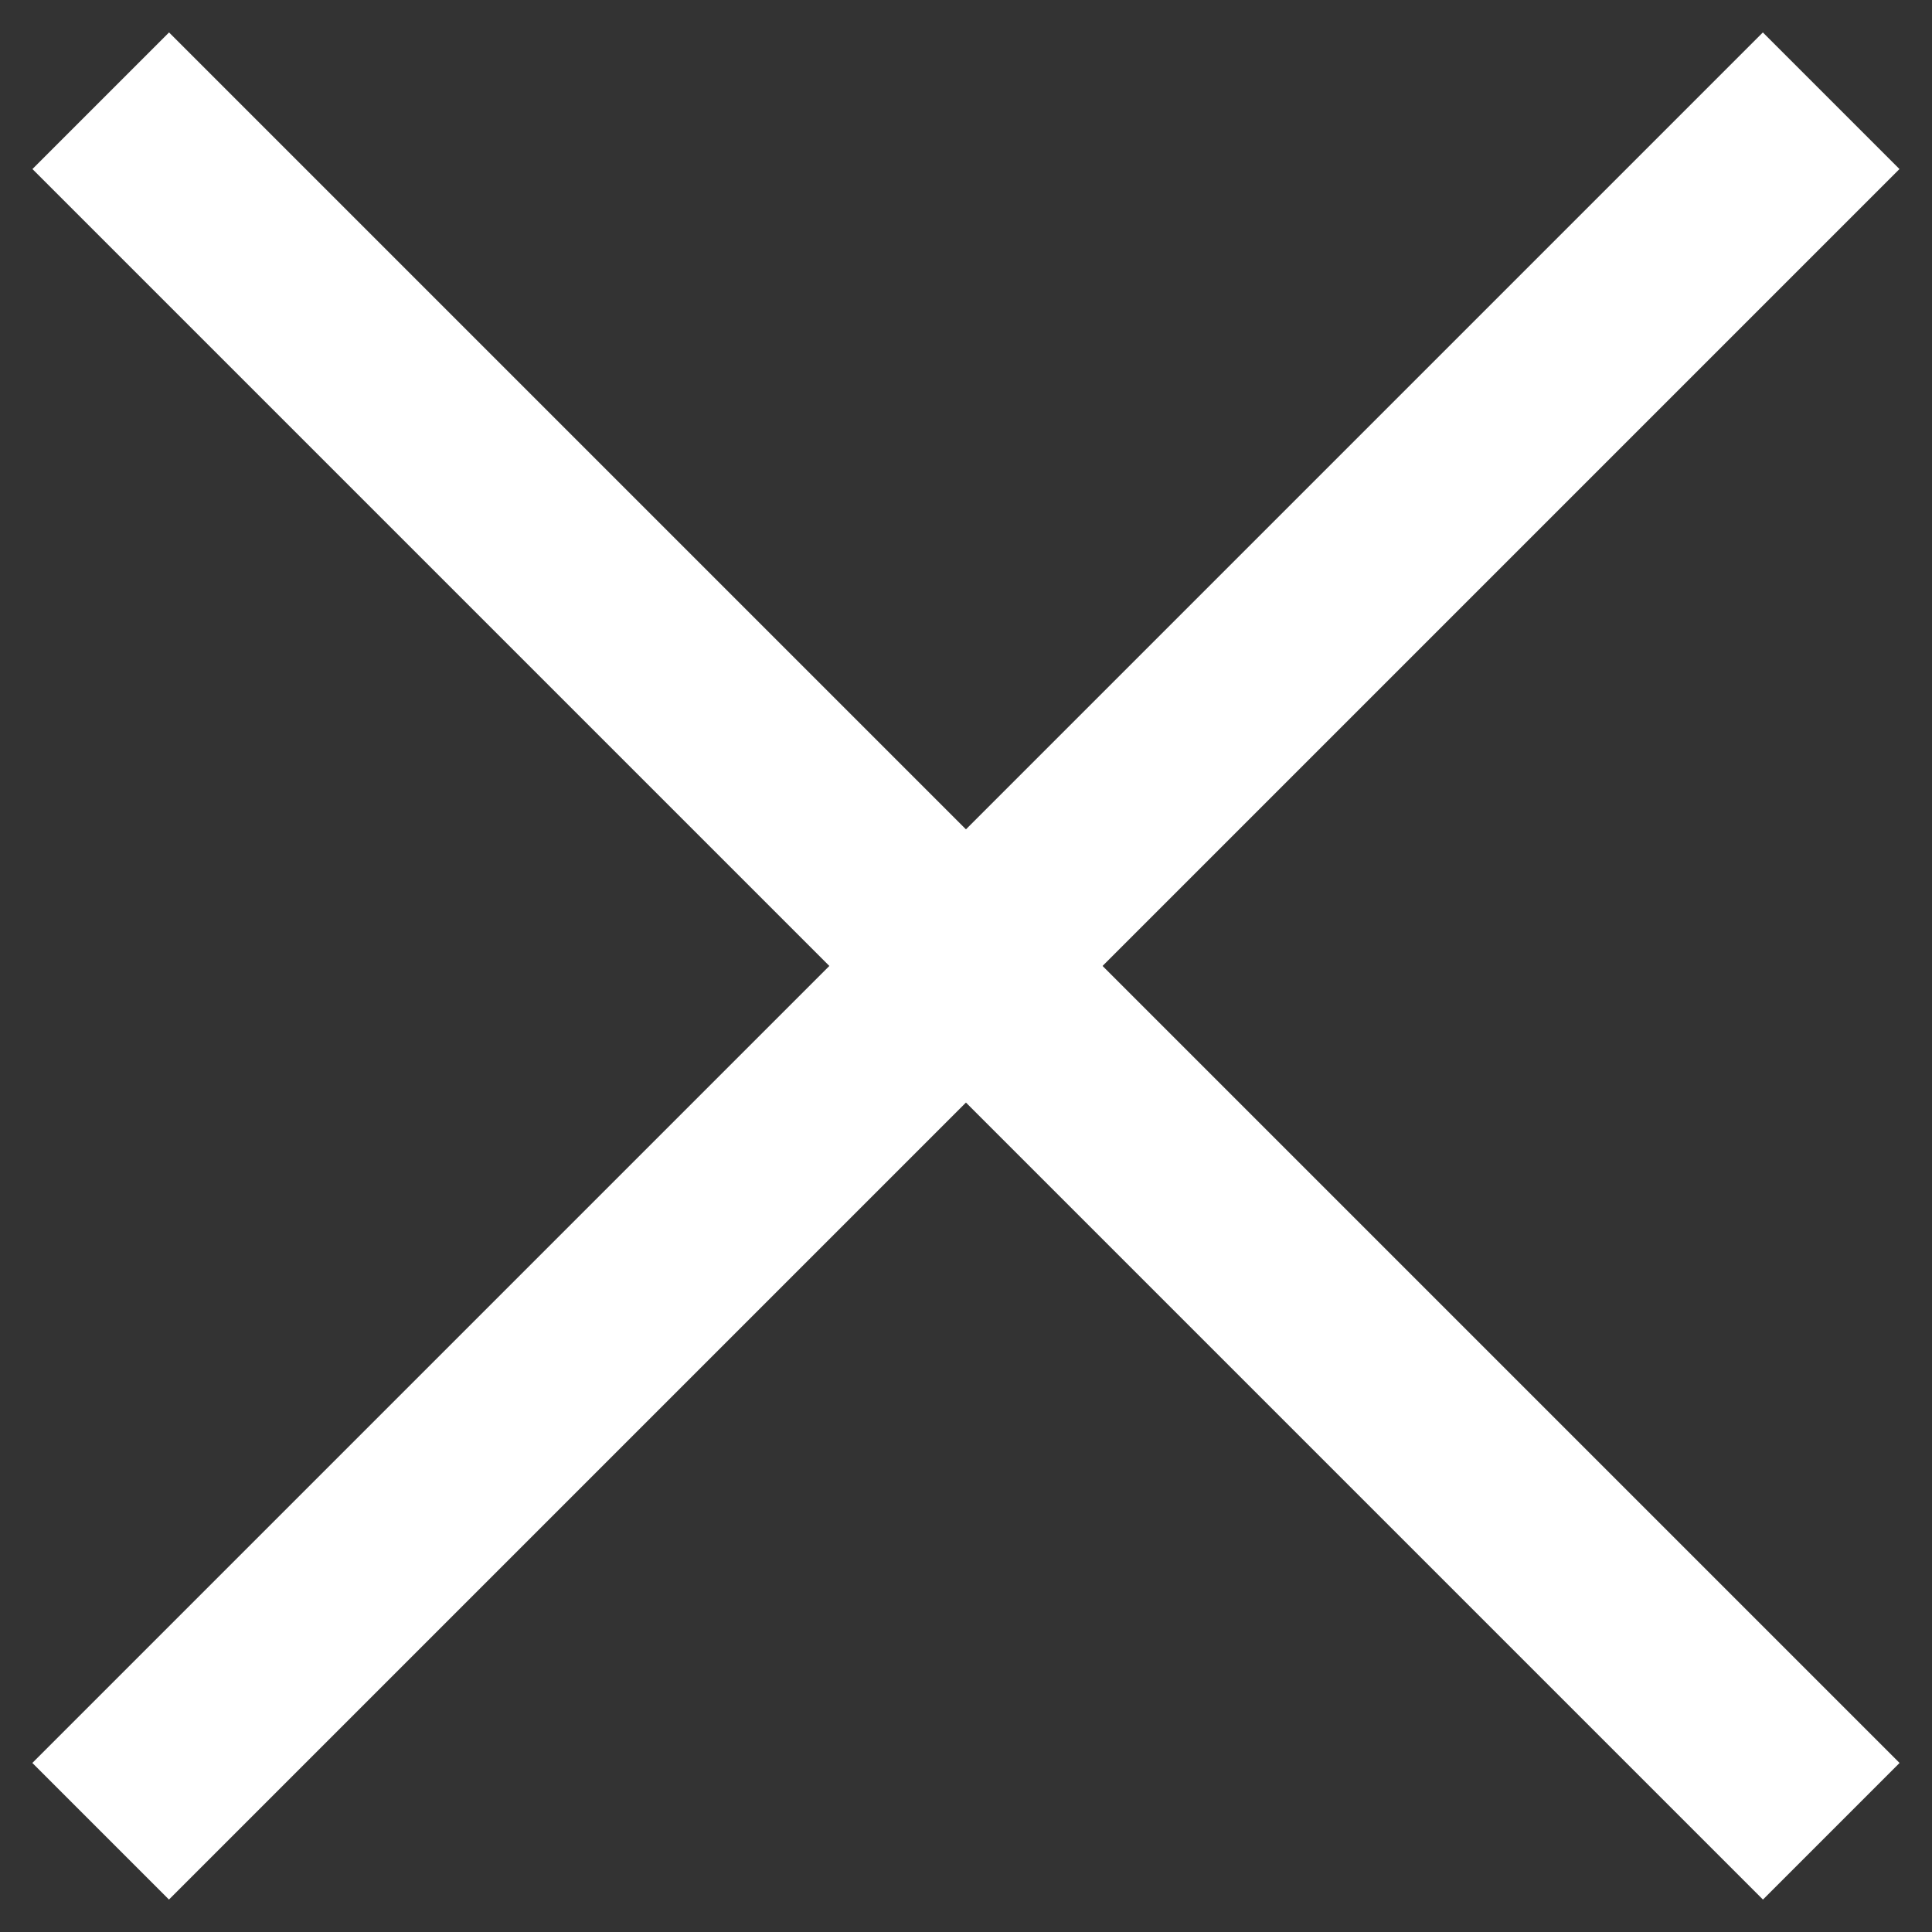
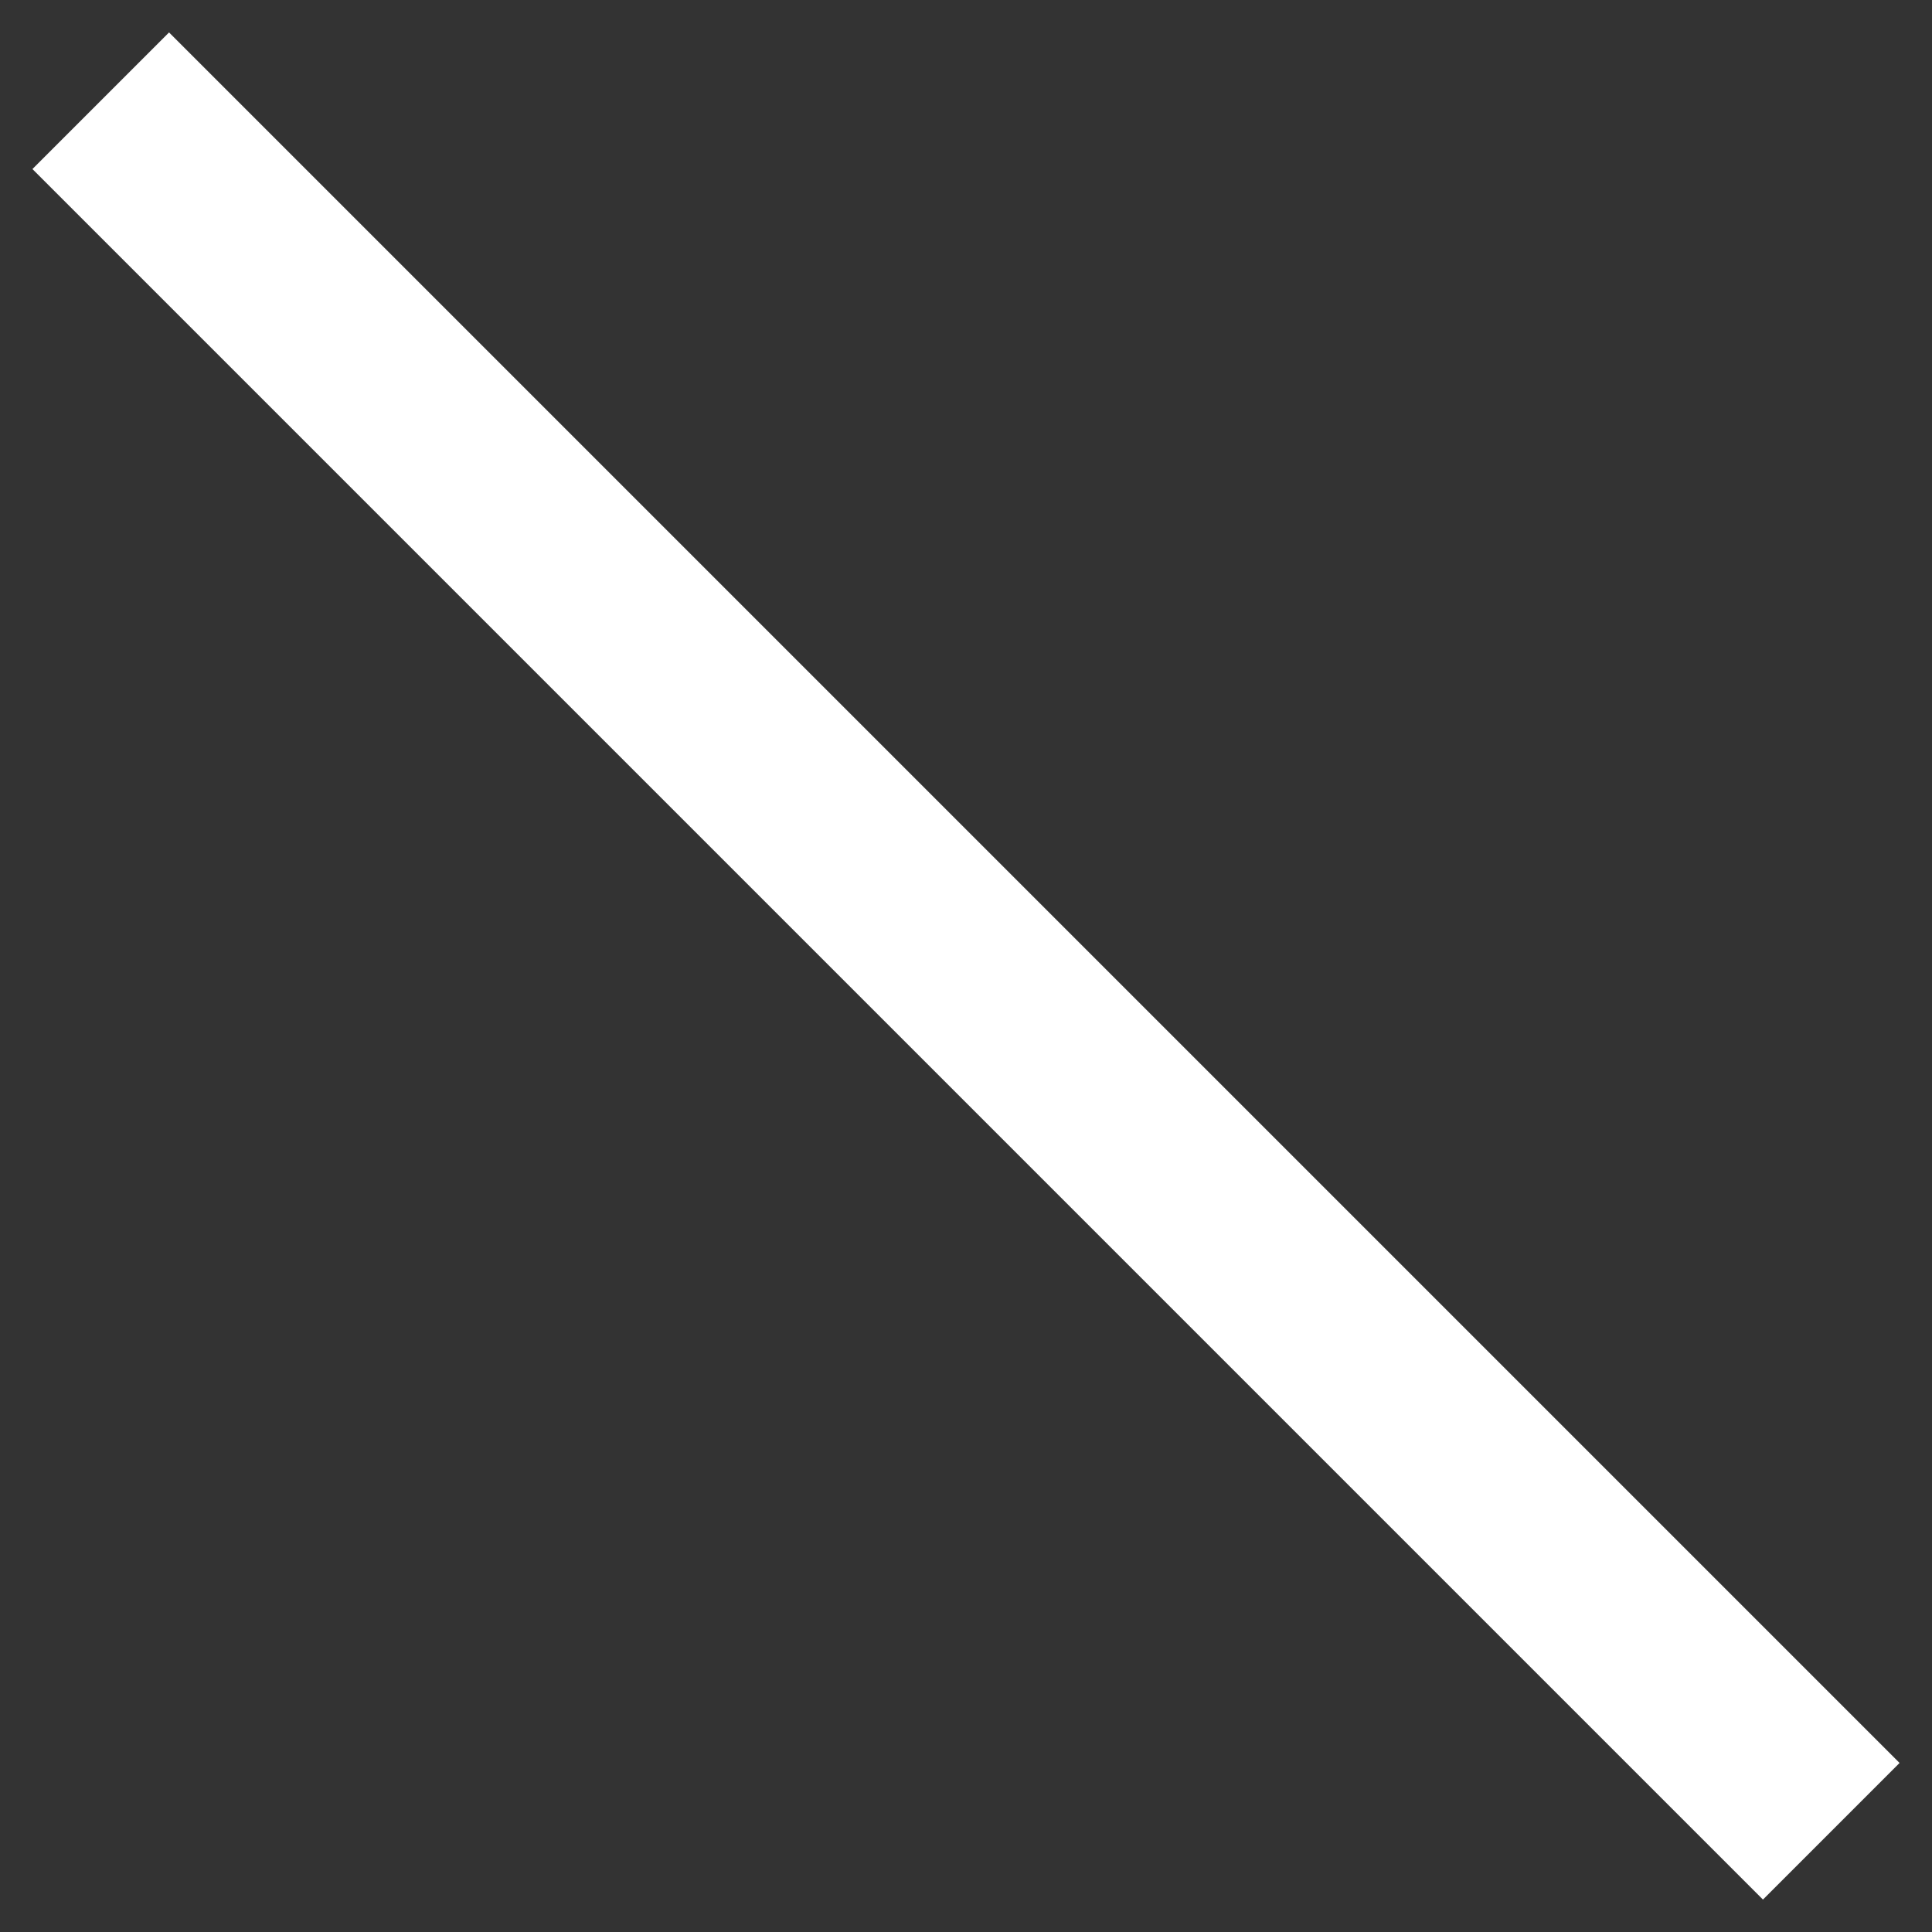
<svg xmlns="http://www.w3.org/2000/svg" id="icons_cross" data-name="icons/cross" width="20" height="20" viewBox="0 0 20 20">
  <rect x="0" y="0" width="20" height="20" fill="#333333" stroke="none" />
-   <rect id="icons_cross_background" data-name="icons/cross background" width="20" height="20" fill="none" />
  <g id="icons_cross-2" data-name="icons/cross" transform="translate(1.75 1.75)">
    <path id="Line_5" data-name="Line 5" d="M0,0,16.5,16.5" transform="translate(0 0)" fill="none" stroke="#fff" stroke-linecap="square" stroke-miterlimit="10" stroke-width="2" />
-     <path id="Line_5-2" data-name="Line 5" d="M0,0-16.5,16.5" transform="translate(16.499 0)" fill="none" stroke="#fff" stroke-linecap="square" stroke-miterlimit="10" stroke-width="2" />
  </g>
</svg>